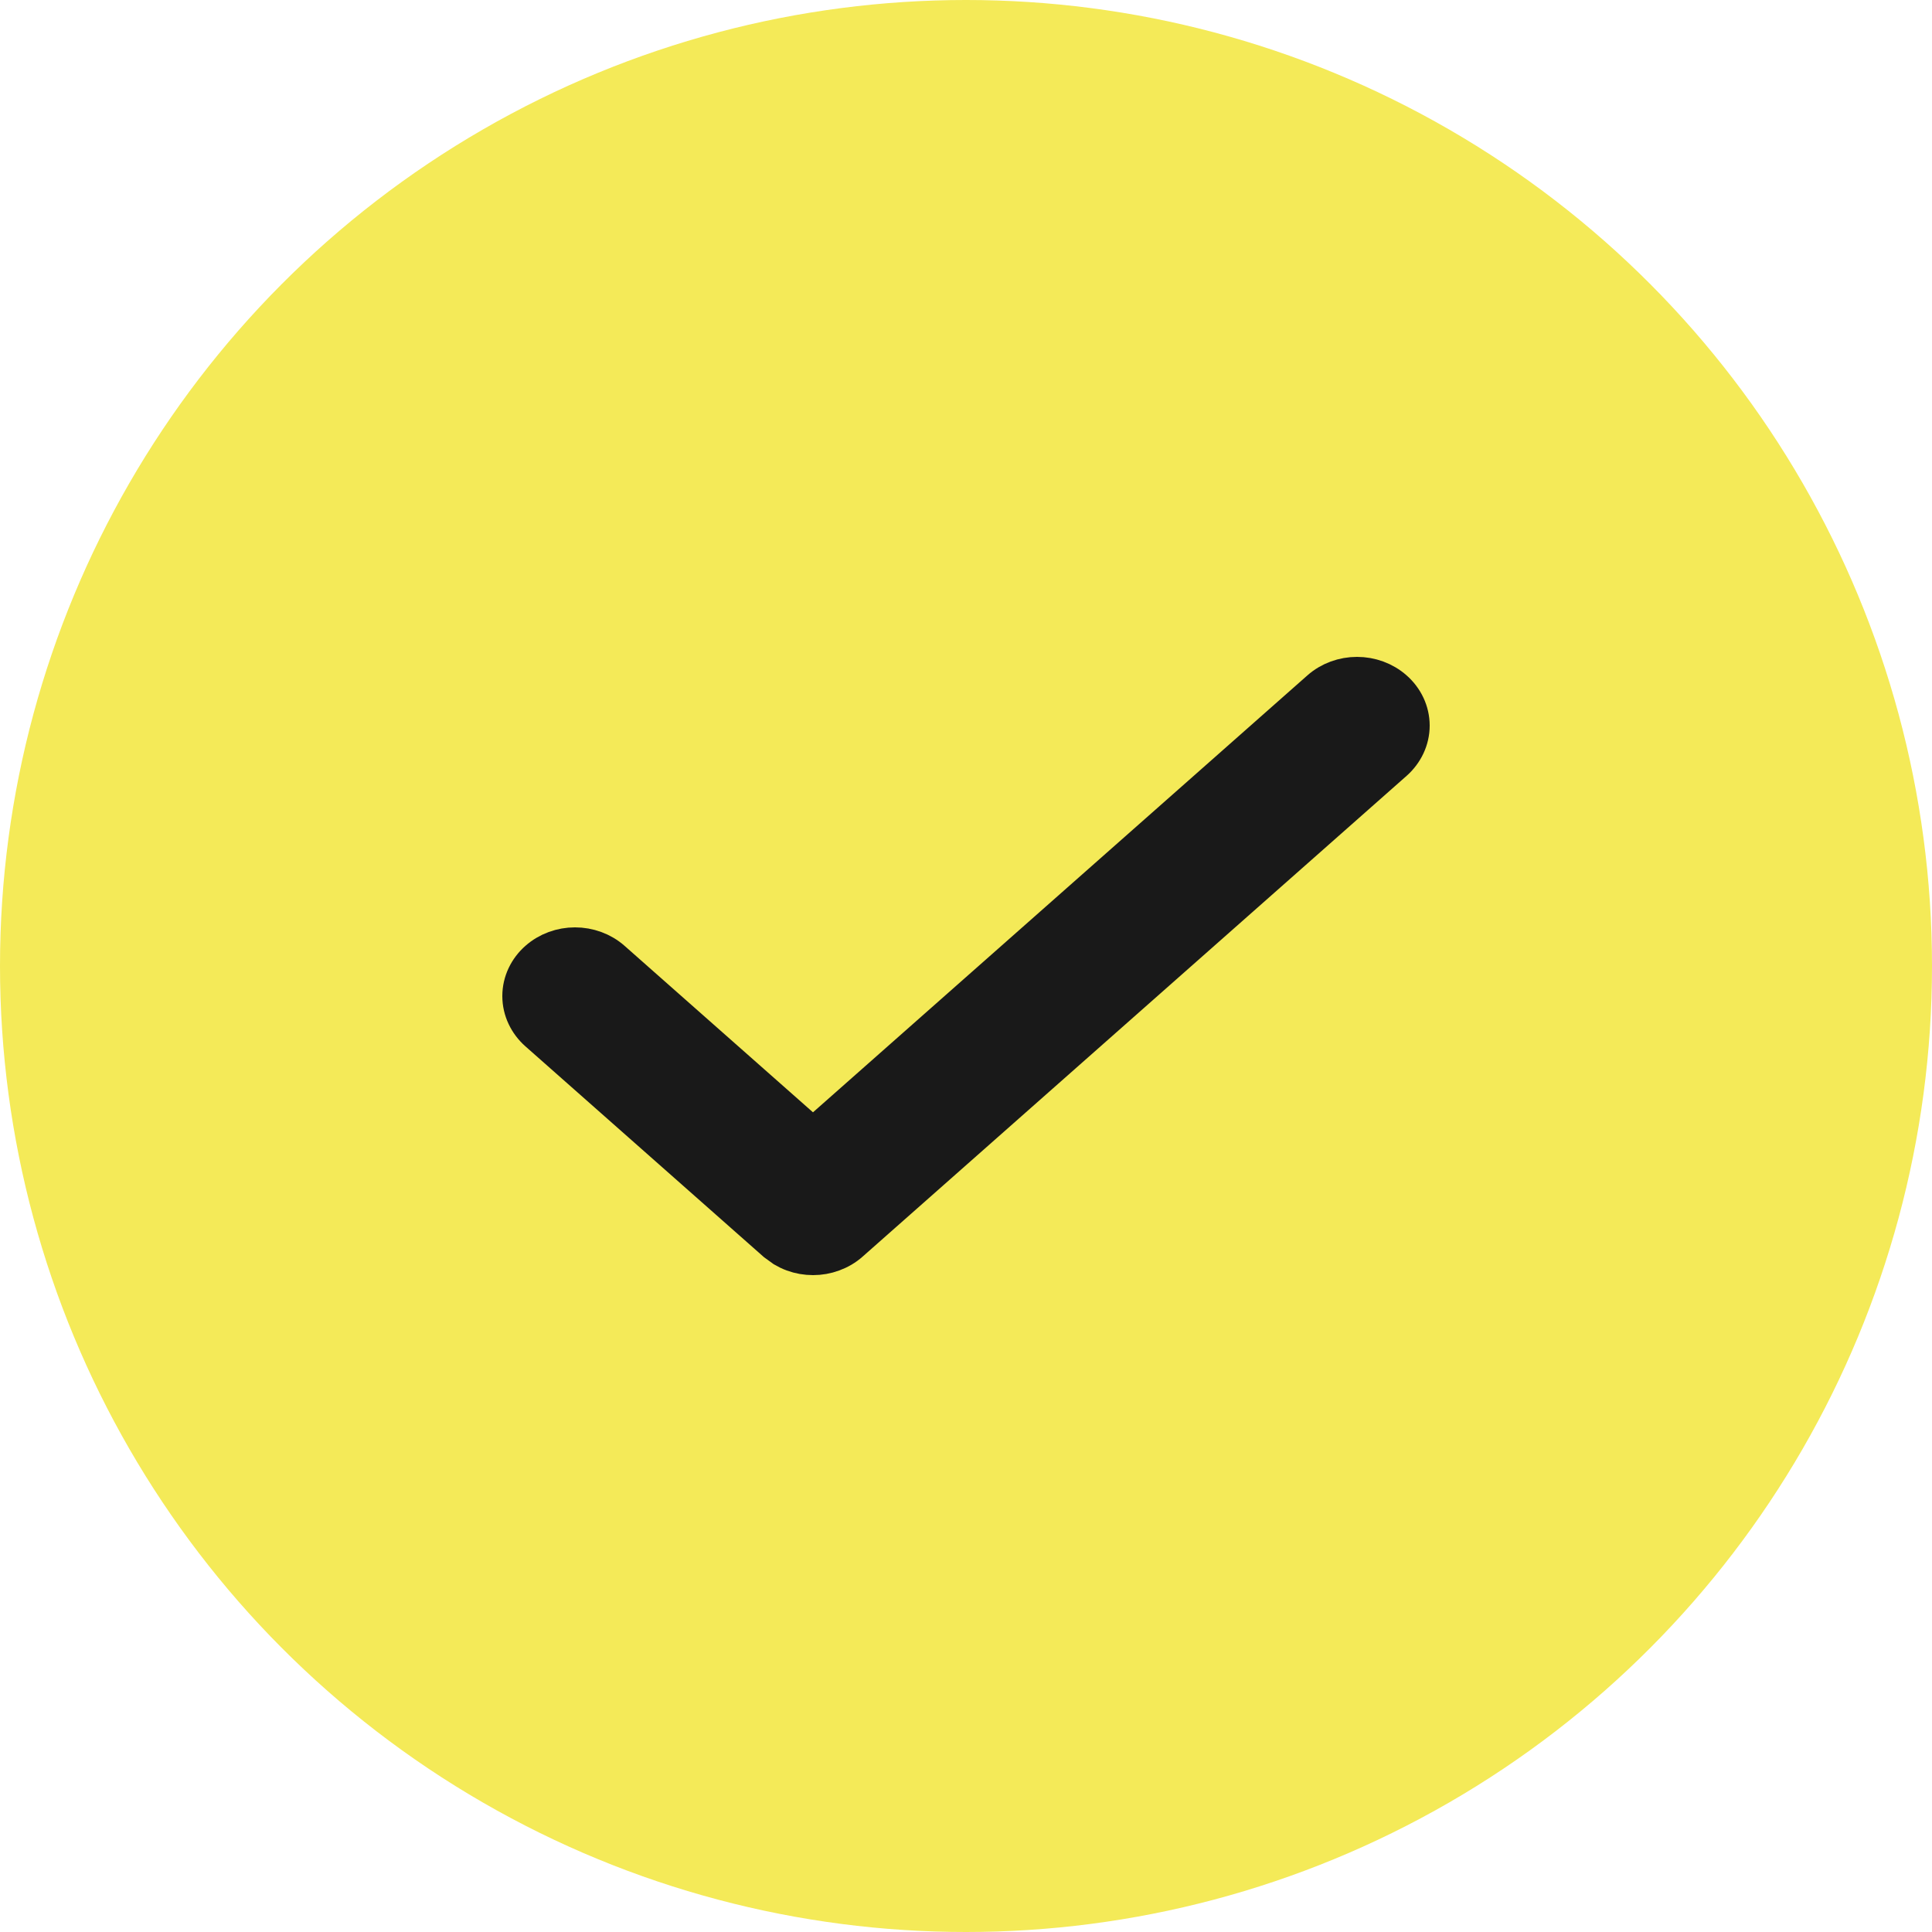
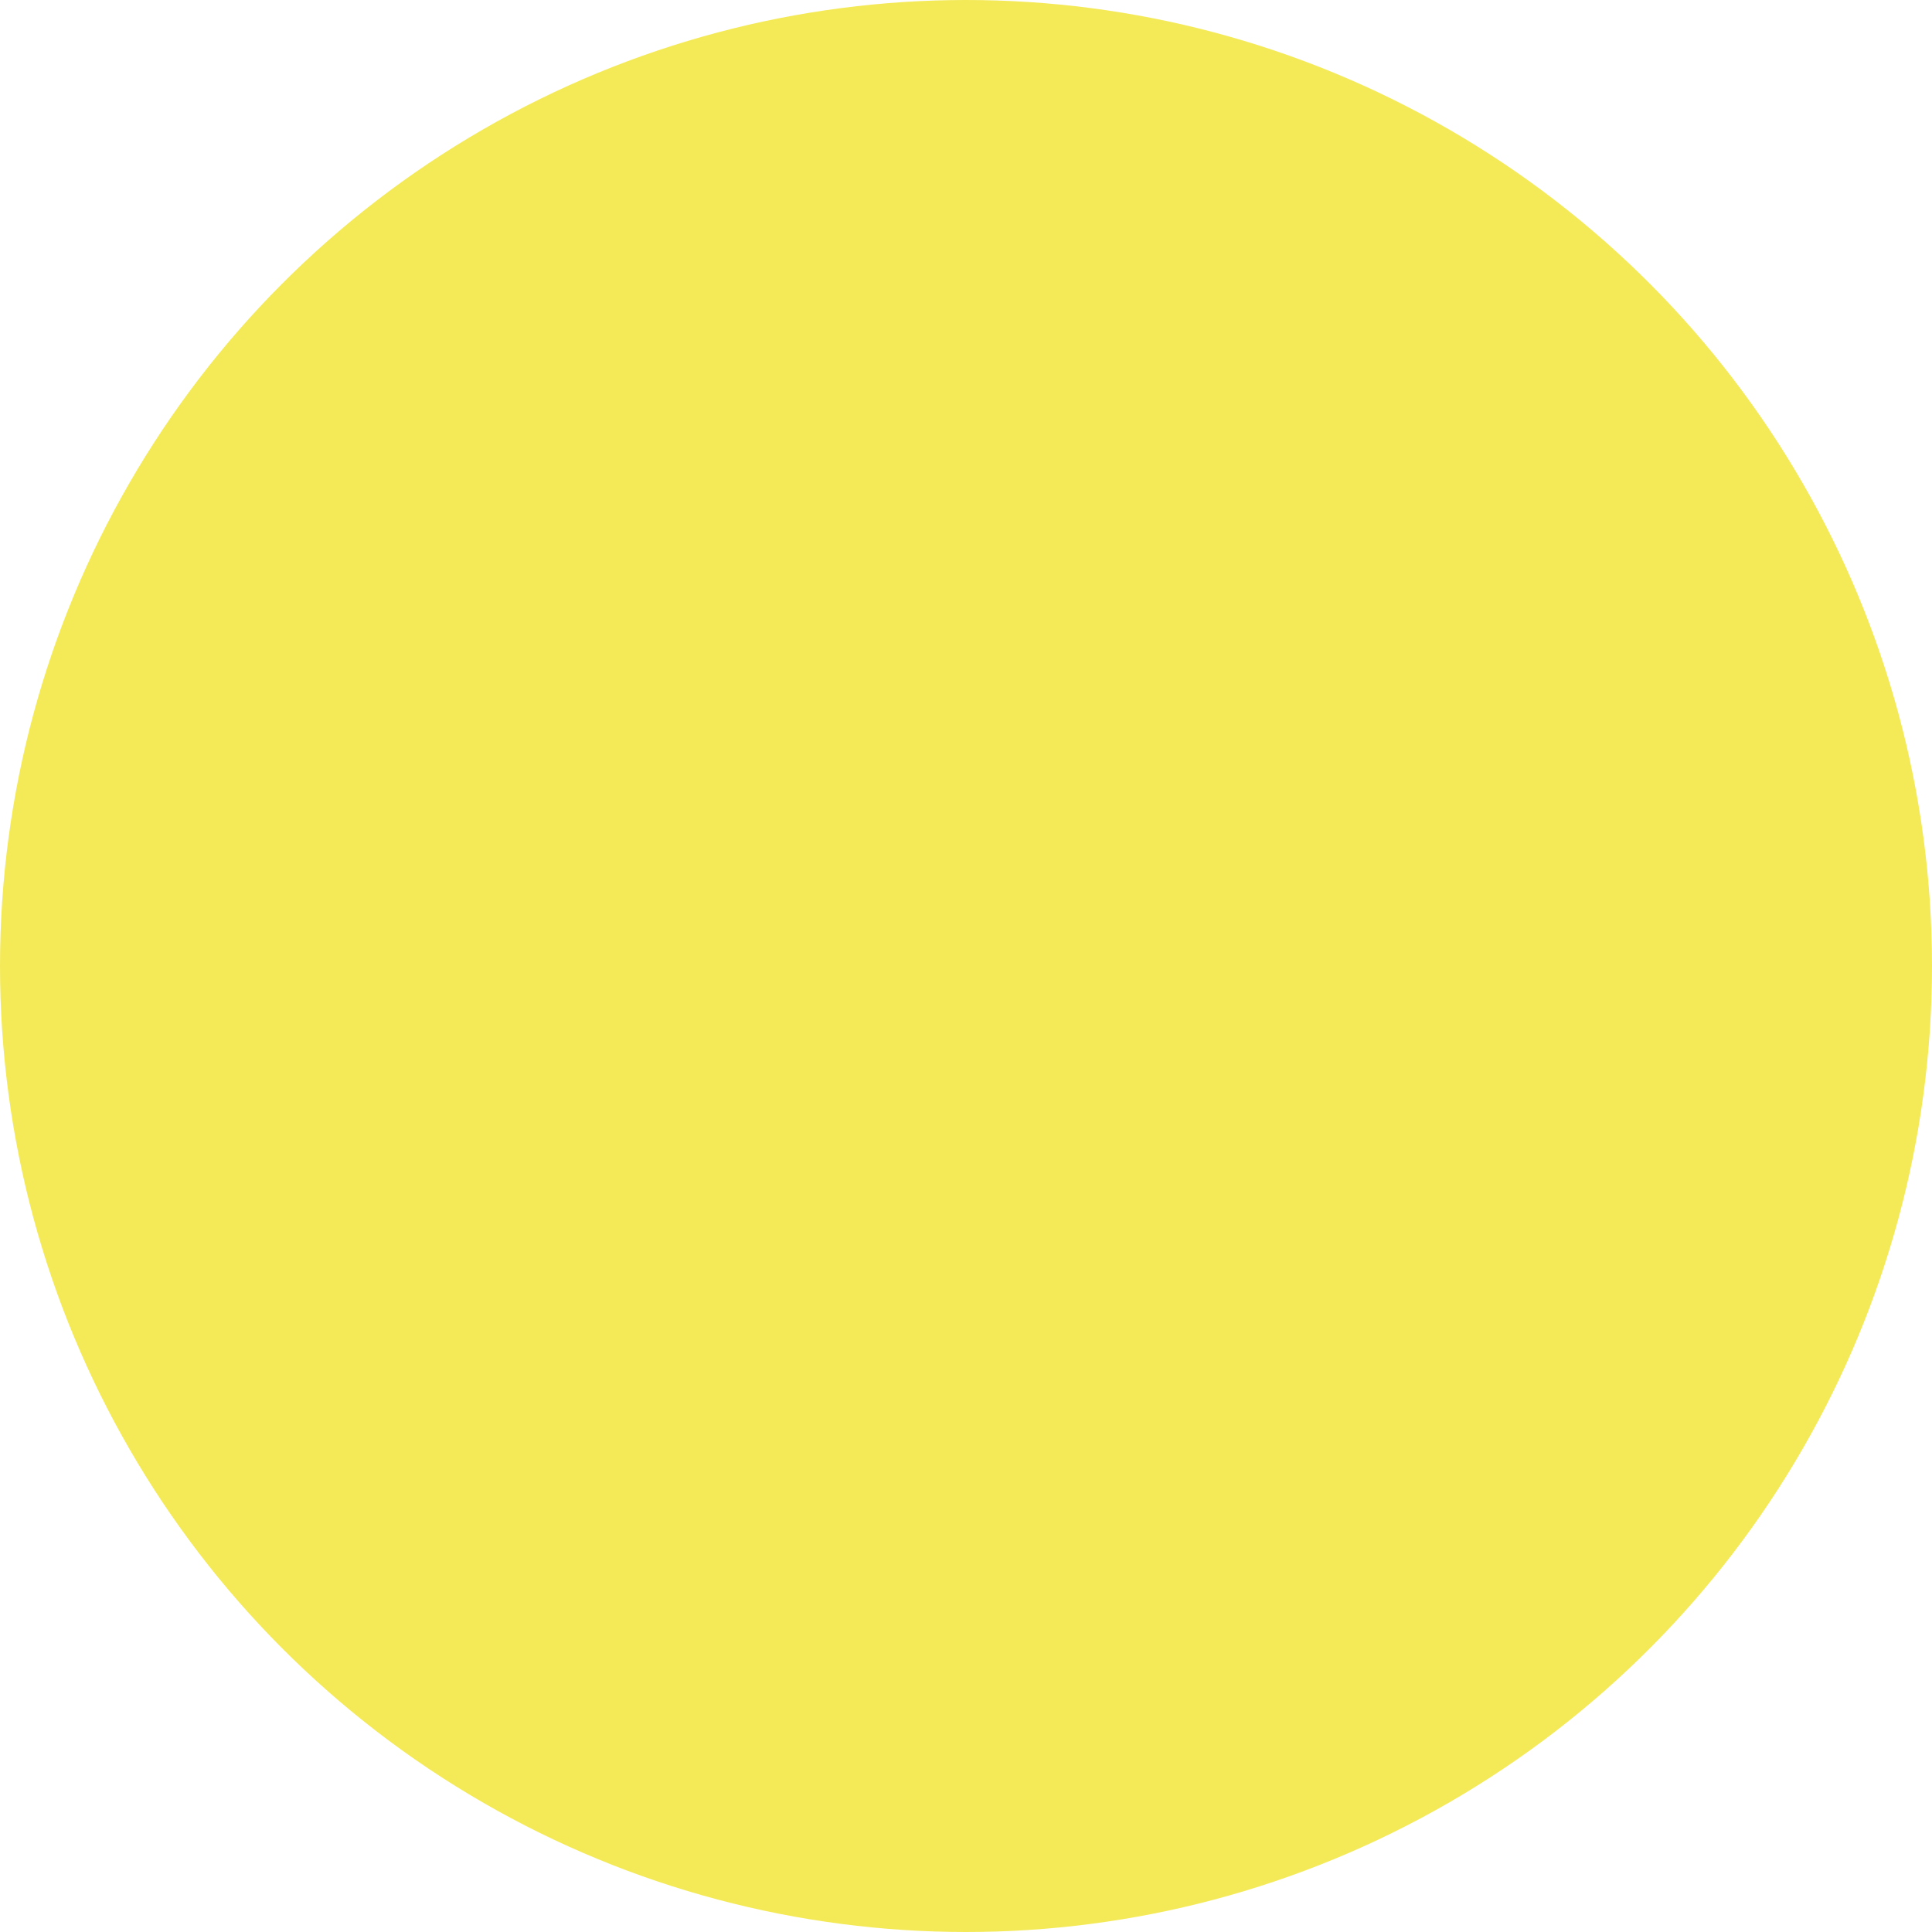
<svg xmlns="http://www.w3.org/2000/svg" width="25" height="25" viewBox="0 0 25 25" fill="none">
  <circle cx="12.5" cy="12.5" r="12.5" fill="#F4EA58" />
-   <path d="M17.56 8.75C17.733 8.75 17.905 8.811 18.036 8.927C18.168 9.043 18.25 9.209 18.25 9.389C18.25 9.569 18.168 9.735 18.036 9.852L10.997 16.073C10.932 16.131 10.856 16.175 10.774 16.205C10.693 16.235 10.607 16.25 10.521 16.25C10.434 16.25 10.347 16.235 10.266 16.205C10.225 16.19 10.186 16.171 10.148 16.149L10.043 16.073L6.964 13.352C6.832 13.235 6.75 13.069 6.75 12.889C6.75 12.709 6.832 12.543 6.964 12.427C7.095 12.311 7.267 12.25 7.44 12.25C7.614 12.25 7.786 12.311 7.917 12.427L10.52 14.727L17.083 8.927C17.214 8.811 17.386 8.75 17.56 8.75Z" fill="#191919" stroke="#191919" stroke-width="0.5" />
</svg>